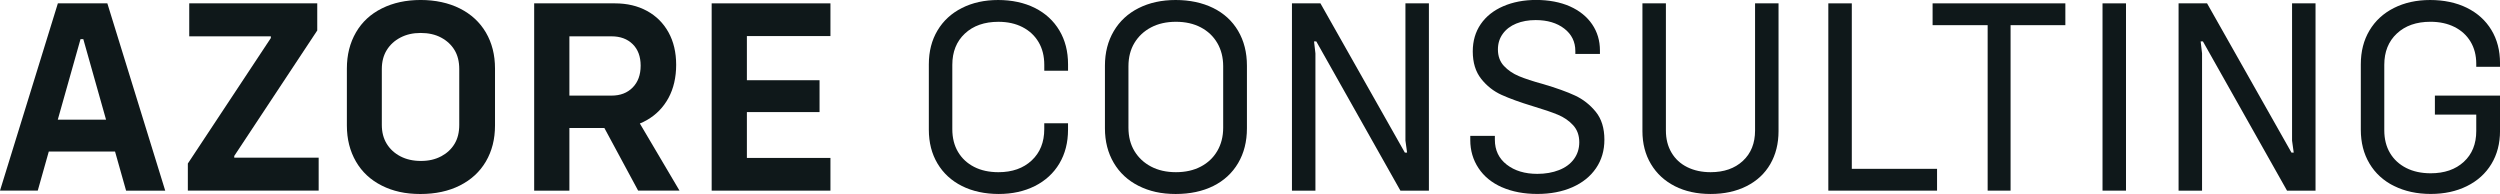
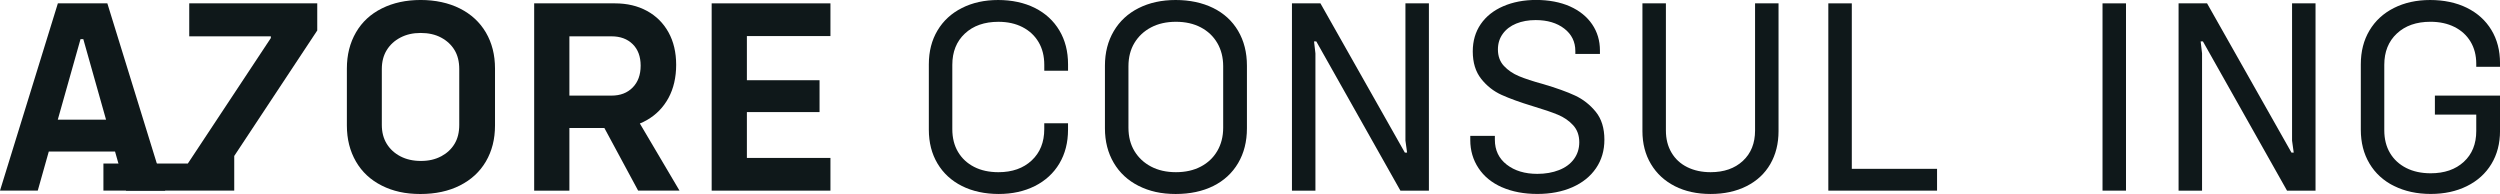
<svg xmlns="http://www.w3.org/2000/svg" id="Layer_2" data-name="Layer 2" viewBox="0 0 1362.16 105.7">
  <defs>
    <style>      .cls-1 {        fill: #0f181a;      }    </style>
  </defs>
  <g id="Layer_1-2" data-name="Layer 1">
    <g>
      <path class="cls-1" d="M31.53,1.83h26.96l31.53,102.04h-21.32L45.39,21.32h-1.52l-23.3,82.55H0L31.53,1.83ZM22.24,65.19h45.08l3.66,17.36H19.34l2.89-17.36Z" />
-       <path class="cls-1" d="M102.35,89.1l45.23-68.38v-.91h-44.47V1.83h69.75v14.77l-45.23,68.38v.91h46v17.97h-71.28v-14.77Z" />
+       <path class="cls-1" d="M102.35,89.1l45.23-68.38v-.91h-44.47V1.83h69.75v14.77l-45.23,68.38v.91v17.97h-71.28v-14.77Z" />
      <path class="cls-1" d="M208.04,101.13c-6.09-3.05-10.79-7.41-14.09-13.1-3.3-5.69-4.95-12.23-4.95-19.65v-31.07c0-7.41,1.65-13.96,4.95-19.65,3.3-5.69,8.02-10.05,14.16-13.1,6.14-3.05,13.17-4.57,21.09-4.57s15.25,1.55,21.4,4.65c6.14,3.1,10.86,7.46,14.16,13.1,3.3,5.64,4.95,12.16,4.95,19.57v31.07c0,7.41-1.65,13.94-4.95,19.57-3.3,5.64-8.02,10-14.16,13.1-6.14,3.1-13.33,4.65-21.55,4.65s-14.93-1.52-21.02-4.57ZM240.33,85.21c3.15-1.68,5.58-3.93,7.31-6.78,1.73-2.84,2.59-6.29,2.59-10.36v-30.46c0-4.06-.86-7.51-2.59-10.36-1.73-2.84-4.16-5.1-7.31-6.78-3.15-1.68-6.85-2.51-11.12-2.51s-7.84.84-11.04,2.51-5.69,3.96-7.46,6.85c-1.78,2.89-2.67,6.32-2.67,10.28v30.46c0,3.96.89,7.39,2.67,10.28,1.78,2.89,4.26,5.18,7.46,6.85s6.93,2.51,11.19,2.51,7.82-.84,10.97-2.51Z" />
      <path class="cls-1" d="M291.05,1.83h19.19v102.04h-19.19V1.83ZM305.36,52.09h27.87c4.77,0,8.6-1.47,11.5-4.42,2.89-2.94,4.34-6.9,4.34-11.88s-1.45-8.88-4.34-11.73c-2.89-2.84-6.73-4.26-11.5-4.26h-27.87V1.83h29.7c6.6,0,12.41,1.37,17.44,4.11s8.93,6.62,11.73,11.65c2.79,5.03,4.19,10.94,4.19,17.74s-1.4,12.92-4.19,18.05c-2.79,5.13-6.7,9.14-11.73,12.03-5.03,2.89-10.84,4.34-17.44,4.34h-29.7v-17.67ZM326.68,64.88l18.28-3.81,25.28,42.8h-22.54l-21.02-38.99Z" />
      <path class="cls-1" d="M387.76,1.83h19.19v102.04h-19.19V1.83ZM398.11,1.83h54.37v17.82h-54.37V1.83ZM398.11,43.71h48.43v17.36h-48.43v-17.36ZM398.11,86.05h54.37v17.82h-54.37v-17.82Z" />
      <path class="cls-1" d="M524.14,101.36c-5.74-2.89-10.18-6.98-13.33-12.26-3.15-5.28-4.72-11.42-4.72-18.43v-35.64c0-7.01,1.57-13.15,4.72-18.43,3.15-5.28,7.59-9.37,13.33-12.26,5.73-2.89,12.31-4.34,19.72-4.34s14.29,1.45,20.03,4.34c5.74,2.89,10.18,6.98,13.33,12.26,3.15,5.28,4.72,11.42,4.72,18.43v3.5h-12.95v-3.2c0-4.77-1.04-8.91-3.12-12.41-2.08-3.5-5-6.22-8.76-8.15-3.76-1.93-8.12-2.89-13.1-2.89-7.62,0-13.71,2.13-18.28,6.4-4.57,4.26-6.85,9.95-6.85,17.06v35.03c0,4.77,1.04,8.91,3.12,12.41,2.08,3.5,5,6.22,8.76,8.15,3.75,1.93,8.17,2.89,13.25,2.89,7.51,0,13.55-2.13,18.12-6.4,4.57-4.26,6.85-9.95,6.85-17.06v-3.2h12.95v3.5c0,7.01-1.58,13.15-4.72,18.43-3.15,5.28-7.59,9.37-13.33,12.26-5.74,2.89-12.31,4.34-19.72,4.34s-14.29-1.45-20.03-4.34Z" />
      <path class="cls-1" d="M620.39,101.28c-5.84-2.94-10.36-7.13-13.55-12.56-3.2-5.43-4.8-11.7-4.8-18.81v-34.12c0-7.11,1.6-13.38,4.8-18.81,3.2-5.43,7.71-9.62,13.55-12.56,5.84-2.94,12.56-4.42,20.18-4.42s14.52,1.45,20.41,4.34c5.89,2.89,10.43,7.06,13.63,12.49,3.2,5.43,4.8,11.75,4.8,18.96v34.12c0,7.21-1.6,13.53-4.8,18.96-3.2,5.43-7.72,9.59-13.55,12.49-5.84,2.89-12.67,4.34-20.48,4.34s-14.34-1.47-20.18-4.42ZM654.28,90.77c3.86-2.03,6.85-4.87,8.99-8.53,2.13-3.66,3.2-7.87,3.2-12.64v-33.51c0-4.77-1.07-8.99-3.2-12.64-2.13-3.66-5.13-6.5-8.99-8.53-3.86-2.03-8.38-3.05-13.55-3.05s-9.7,1.02-13.55,3.05c-3.86,2.03-6.88,4.85-9.06,8.45-2.18,3.6-3.27,7.84-3.27,12.72v33.51c0,4.87,1.09,9.11,3.27,12.72,2.18,3.6,5.2,6.42,9.06,8.45,3.86,2.03,8.38,3.05,13.55,3.05s9.69-1.01,13.55-3.05Z" />
      <path class="cls-1" d="M703.93,1.83h15.53l46,81.33h1.22l-.91-6.55V1.83h12.79v102.04h-15.53l-45.84-81.33h-1.22l.76,6.55v74.78h-12.79V1.83Z" />
      <path class="cls-1" d="M818.38,102.04c-5.54-2.44-9.8-5.91-12.79-10.43-3-4.52-4.49-9.62-4.49-15.31v-2.28h13.4v2.13c0,5.69,2.16,10.2,6.47,13.55,4.31,3.35,9.87,5.03,16.68,5.03,4.36,0,8.3-.69,11.8-2.06,3.5-1.37,6.22-3.37,8.15-6.02,1.93-2.64,2.89-5.69,2.89-9.14,0-3.75-1.12-6.85-3.35-9.29-2.23-2.44-5-4.34-8.3-5.71-3.3-1.37-7.84-2.92-13.63-4.65-7.01-2.13-12.69-4.19-17.06-6.17-4.37-1.98-8.07-4.9-11.12-8.76-3.05-3.86-4.57-8.83-4.57-14.93,0-5.69,1.45-10.63,4.34-14.85,2.89-4.21,6.98-7.46,12.26-9.75,5.28-2.28,11.27-3.43,17.97-3.43s13.12,1.17,18.35,3.5c5.23,2.34,9.26,5.59,12.11,9.75,2.84,4.16,4.26,8.94,4.26,14.32v1.83h-13.4v-1.52c0-5.08-2.01-9.16-6.02-12.26-4.01-3.1-9.21-4.65-15.61-4.65-3.96,0-7.49.64-10.58,1.9-3.1,1.27-5.54,3.12-7.31,5.56-1.78,2.44-2.67,5.28-2.67,8.53,0,3.66,1.09,6.65,3.27,8.99,2.18,2.34,4.9,4.19,8.15,5.56,3.25,1.37,7.67,2.82,13.25,4.34,7.21,2.13,13,4.21,17.36,6.24,4.36,2.03,8.12,4.98,11.27,8.83,3.15,3.86,4.72,8.94,4.72,15.23,0,5.89-1.52,11.07-4.57,15.53-3.05,4.47-7.34,7.92-12.87,10.36-5.54,2.44-11.91,3.66-19.11,3.66s-13.73-1.22-19.27-3.66Z" />
      <path class="cls-1" d="M912.57,101.43c-5.58-2.84-9.93-6.85-13.02-12.03-3.1-5.18-4.65-11.17-4.65-17.97V1.83h12.79v69.3c0,4.57,1.01,8.58,3.05,12.03,2.03,3.45,4.9,6.09,8.6,7.92,3.71,1.83,7.94,2.74,12.72,2.74,7.31,0,13.17-2.06,17.59-6.17,4.42-4.11,6.62-9.62,6.62-16.52V1.83h12.79v69.6c0,6.8-1.5,12.79-4.49,17.97-3,5.18-7.31,9.19-12.95,12.03-5.64,2.84-12.16,4.26-19.57,4.26s-13.91-1.42-19.49-4.26Z" />
      <path class="cls-1" d="M996.19,1.83h12.79v102.04h-12.79V1.83ZM1003.34,91.99h52.09v11.88h-52.09v-11.88Z" />
-       <path class="cls-1" d="M1053,1.83h72.34v11.88h-72.34V1.83ZM1083,8.38h12.49v95.49h-12.49V8.38Z" />
      <path class="cls-1" d="M1145.59,1.83h12.79v102.04h-12.79V1.83Z" />
      <path class="cls-1" d="M1187.02,1.83h15.53l46,81.33h1.22l-.91-6.55V1.83h12.79v102.04h-15.53l-45.84-81.33h-1.22l.76,6.55v74.78h-12.79V1.83Z" />
      <path class="cls-1" d="M1304.44,101.36c-5.79-2.89-10.26-6.98-13.4-12.26-3.15-5.28-4.72-11.42-4.72-18.43v-35.64c0-7.01,1.57-13.15,4.72-18.43,3.15-5.28,7.59-9.37,13.33-12.26,5.73-2.89,12.31-4.34,19.72-4.34s14.29,1.42,20.03,4.26c5.74,2.84,10.18,6.85,13.33,12.03,3.15,5.18,4.72,11.22,4.72,18.12v1.98h-12.95v-1.68c0-4.57-1.04-8.58-3.12-12.03-2.08-3.45-5-6.12-8.76-8-3.76-1.88-8.12-2.82-13.1-2.82-7.62,0-13.71,2.13-18.28,6.4-4.57,4.26-6.85,9.95-6.85,17.06v35.64c0,4.77,1.04,8.91,3.12,12.41,2.08,3.5,5.03,6.22,8.83,8.15,3.81,1.93,8.25,2.89,13.33,2.89,7.51,0,13.53-2.08,18.05-6.24,4.52-4.16,6.78-9.75,6.78-16.75v-11.27l2.13,2.28h-24.67v-10.36h35.49v19.19c0,6.91-1.58,12.95-4.72,18.12-3.15,5.18-7.59,9.19-13.33,12.03-5.74,2.84-12.31,4.26-19.72,4.26s-14.16-1.45-19.95-4.34Z" />
    </g>
  </g>
</svg>